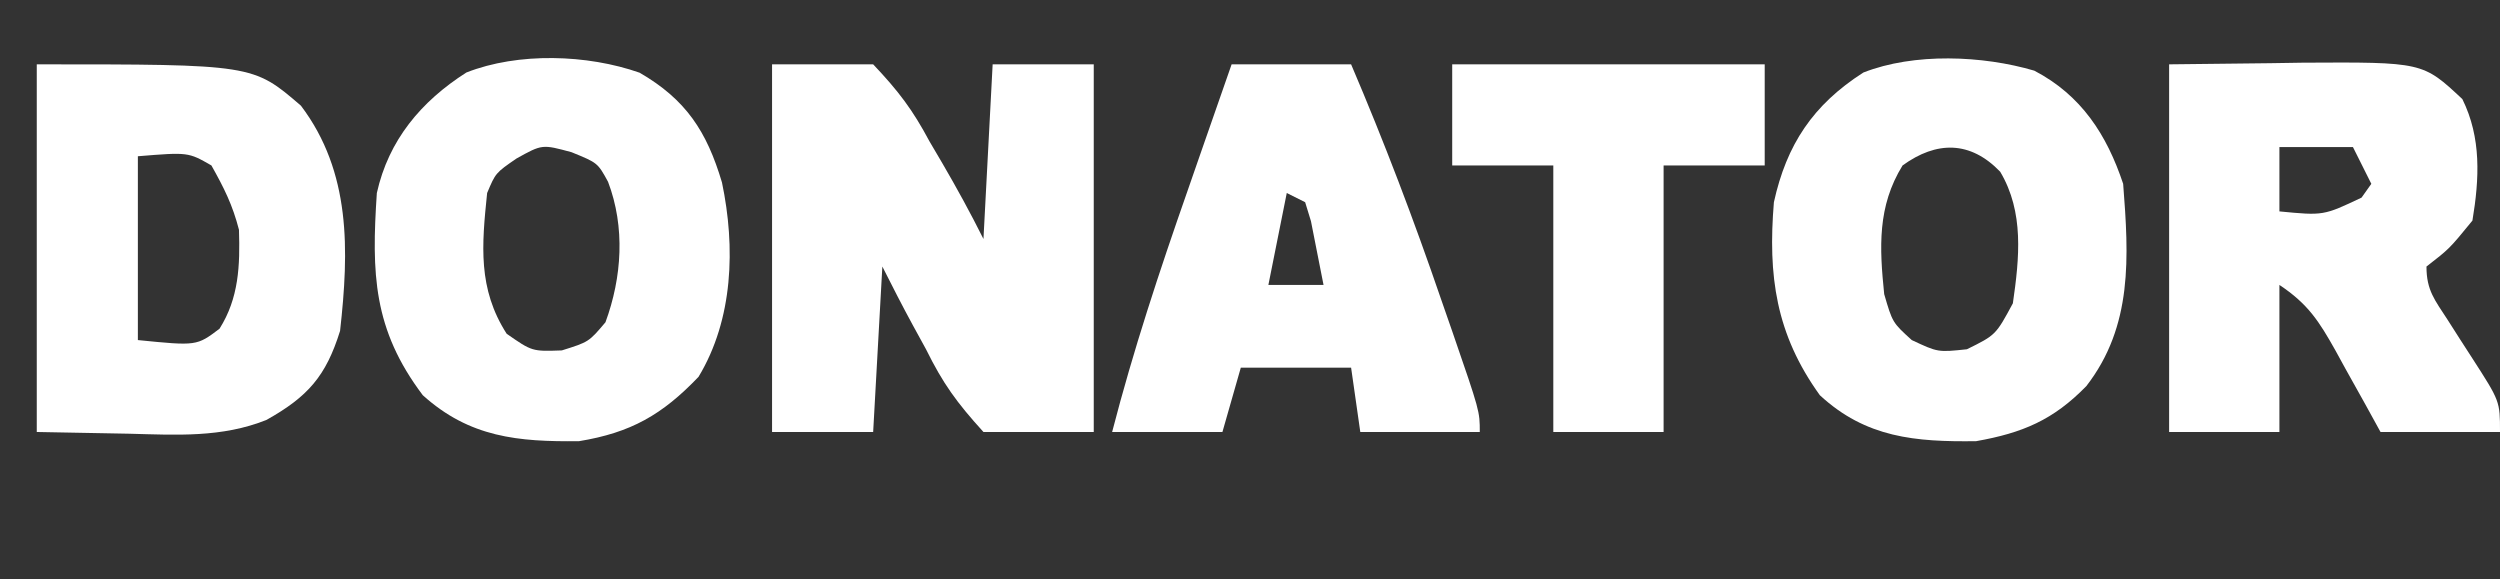
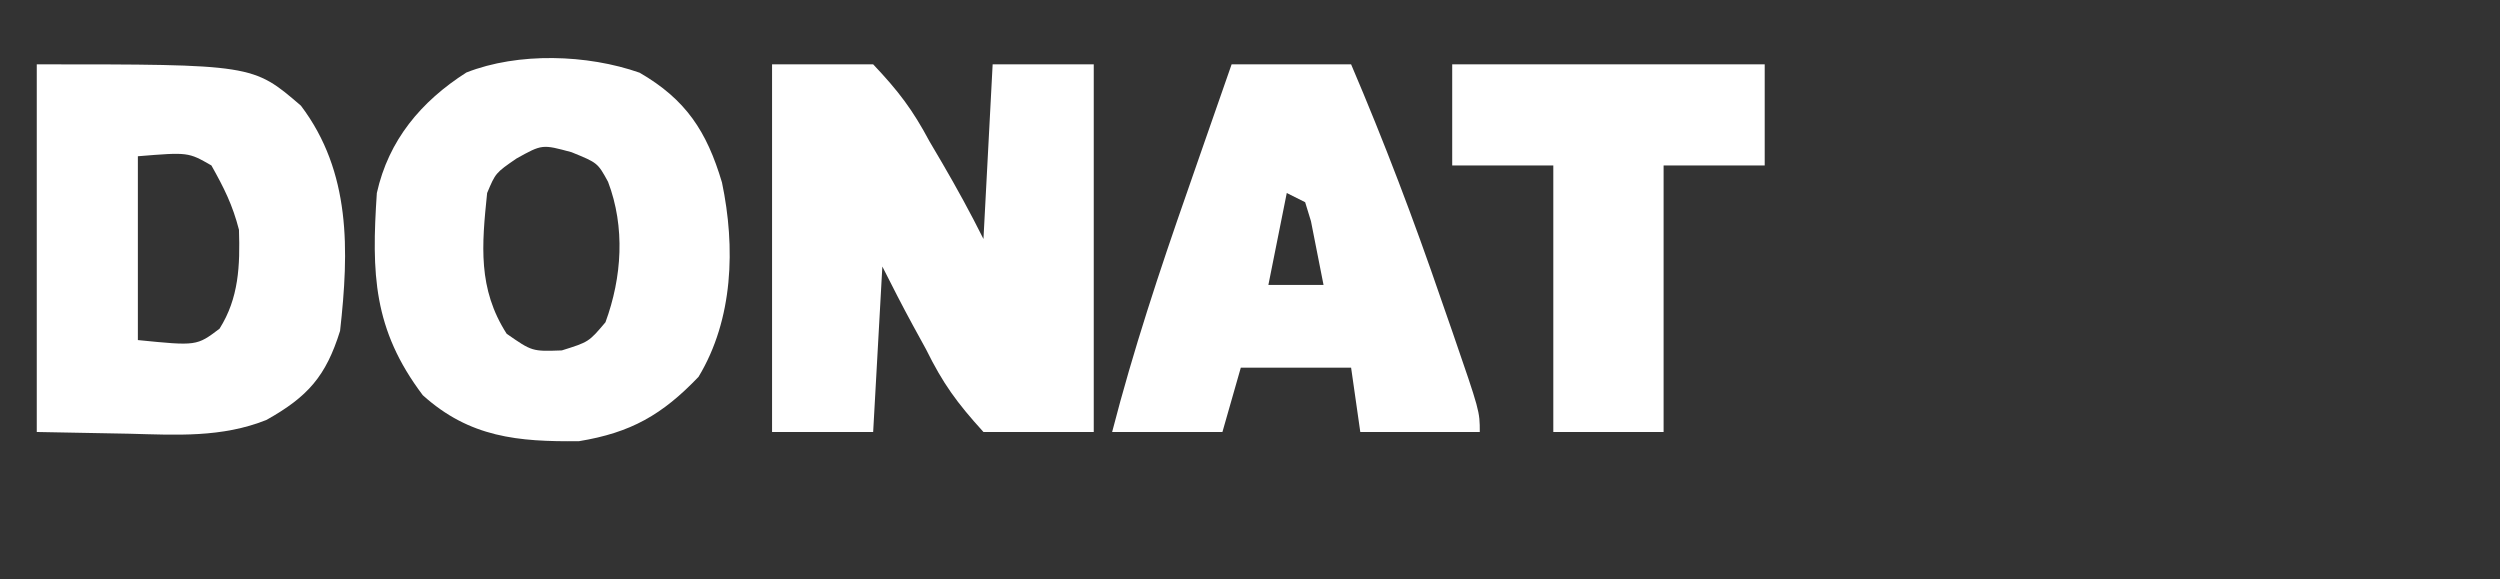
<svg xmlns="http://www.w3.org/2000/svg" version="1.1" width="272" height="63">
  <rect width="100%" height="100%" fill="#333333" stroke="none" />
  <path d="M0 0 C3.63 0 7.26 0 11 0 C13.781 2.945 15.284 4.925 17.125 8.375 C17.825 9.566 17.825 9.566 18.539 10.781 C20.113 13.481 21.603 16.205 23 19 C23.33 12.73 23.66 6.46 24 0 C27.63 0 31.26 0 35 0 C35 13.2 35 26.4 35 40 C31.04 40 27.08 40 23 40 C20.089 36.796 18.596 34.736 16.75 31 C16.279 30.141 15.809 29.283 15.324 28.398 C14.175 26.288 13.082 24.146 12 22 C11.67 27.94 11.34 33.88 11 40 C7.37 40 3.74 40 0 40 C0 26.8 0 13.6 0 0 Z " fill="#FFFFFF" transform="translate(84,7)" />
-   <path d="M0 0 C3.651 -0.041 7.301 -0.083 11.062 -0.125 C12.768 -0.152 12.768 -0.152 14.508 -0.18 C27.596 -0.252 27.596 -0.252 31.906 3.785 C33.987 8 33.758 12.437 33 17 C30.5 20.062 30.5 20.062 28 22 C28 24.593 28.908 25.646 30.312 27.812 C30.993 28.88 30.993 28.88 31.688 29.969 C32.121 30.639 32.554 31.309 33 32 C36 36.655 36 36.655 36 40 C31.71 40 27.42 40 23 40 C22.457 39.013 21.915 38.025 21.355 37.008 C20.633 35.713 19.911 34.419 19.188 33.125 C18.831 32.474 18.475 31.823 18.107 31.152 C16.299 27.934 15.12 26.08 12 24 C12 29.28 12 34.56 12 40 C8.04 40 4.08 40 0 40 C0 26.8 0 13.6 0 0 Z M12 9 C12 11.31 12 13.62 12 16 C16.793 16.465 16.793 16.465 20.938 14.5 C21.288 14.005 21.639 13.51 22 13 C21.34 11.68 20.68 10.36 20 9 C17.36 9 14.72 9 12 9 Z " fill="#FFFFFF" transform="translate(236,7)" />
  <path d="M0 0 C5.024 2.91 7.303 6.362 8.961 11.945 C10.437 18.99 10.197 26.826 6.41 33.09 C2.459 37.221 -0.954 39.166 -6.59 40.09 C-13.218 40.167 -18.497 39.686 -23.59 35.09 C-29.003 27.921 -29.172 21.847 -28.59 13.09 C-27.315 7.347 -23.781 3.126 -18.852 -0.02 C-13.203 -2.244 -5.68 -1.996 0 0 Z M-13.402 9.34 C-15.672 10.905 -15.672 10.905 -16.59 13.09 C-17.178 18.774 -17.611 23.498 -14.465 28.402 C-11.695 30.331 -11.695 30.331 -8.465 30.215 C-5.529 29.296 -5.529 29.296 -3.715 27.152 C-1.917 22.258 -1.556 16.808 -3.434 11.871 C-4.561 9.809 -4.561 9.809 -7.402 8.652 C-10.602 7.782 -10.602 7.782 -13.402 9.34 Z " fill="#FFFFFF" transform="translate(69.59,7.91)" />
-   <path d="M0 0 C5.117 2.675 7.885 6.964 9.668 12.312 C10.284 20.264 10.735 27.756 5.668 34.312 C2.069 38.008 -1.271 39.415 -6.332 40.312 C-12.916 40.399 -18.326 39.952 -23.332 35.312 C-28.127 28.662 -28.994 22.314 -28.332 14.312 C-26.956 8.061 -24.09 3.716 -18.598 0.203 C-13.09 -1.962 -5.629 -1.659 0 0 Z M-14.332 10.312 C-17.081 14.77 -16.85 19.232 -16.332 24.312 C-15.43 27.406 -15.43 27.406 -13.332 29.312 C-10.486 30.648 -10.486 30.648 -7.332 30.312 C-4.191 28.761 -4.191 28.761 -2.332 25.312 C-1.62 20.383 -1.096 15.388 -3.711 10.996 C-6.965 7.617 -10.63 7.632 -14.332 10.312 Z " fill="#FFFFFF" transform="translate(221.332,7.688)" />
-   <path d="M0 0 C23.516 0 23.516 0 28.742 4.5 C34.199 11.726 33.979 20.246 33 29 C31.459 33.942 29.489 36.164 25 38.684 C20.139 40.634 15.218 40.324 10.062 40.188 C6.742 40.126 3.421 40.064 0 40 C0 26.8 0 13.6 0 0 Z M11 10 C11 16.6 11 23.2 11 30 C17.4 30.64 17.4 30.64 19.883 28.766 C21.993 25.431 22.122 21.877 22 18 C21.307 15.307 20.385 13.462 19 11 C16.478 9.553 16.478 9.553 11 10 Z " fill="#FFFFFF" transform="translate(4,7)" />
+   <path d="M0 0 C23.516 0 23.516 0 28.742 4.5 C34.199 11.726 33.979 20.246 33 29 C31.459 33.942 29.489 36.164 25 38.684 C20.139 40.634 15.218 40.324 10.062 40.188 C6.742 40.126 3.421 40.064 0 40 C0 26.8 0 13.6 0 0 M11 10 C11 16.6 11 23.2 11 30 C17.4 30.64 17.4 30.64 19.883 28.766 C21.993 25.431 22.122 21.877 22 18 C21.307 15.307 20.385 13.462 19 11 C16.478 9.553 16.478 9.553 11 10 Z " fill="#FFFFFF" transform="translate(4,7)" />
  <path d="M0 0 C4.29 0 8.58 0 13 0 C16.607 8.445 19.836 16.939 22.812 25.625 C23.219 26.794 23.626 27.963 24.045 29.168 C27 37.74 27 37.74 27 40 C22.71 40 18.42 40 14 40 C13.67 37.69 13.34 35.38 13 33 C9.04 33 5.08 33 1 33 C0.34 35.31 -0.32 37.62 -1 40 C-4.96 40 -8.92 40 -13 40 C-10.702 31.106 -7.844 22.474 -4.812 13.812 C-4.344 12.466 -3.876 11.119 -3.408 9.771 C-2.277 6.513 -1.138 3.256 0 0 Z M6 14 C5.34 17.3 4.68 20.6 4 24 C5.98 24 7.96 24 10 24 C9.719 22.519 9.425 21.04 9.125 19.562 C8.881 18.327 8.881 18.327 8.633 17.066 C8.424 16.384 8.215 15.703 8 15 C7.34 14.67 6.68 14.34 6 14 Z " fill="#FFFFFF" transform="translate(134,7)" />
  <path d="M0 0 C11.22 0 22.44 0 34 0 C34 3.63 34 7.26 34 11 C30.37 11 26.74 11 23 11 C23 20.57 23 30.14 23 40 C19.04 40 15.08 40 11 40 C11 30.43 11 20.86 11 11 C7.37 11 3.74 11 0 11 C0 7.37 0 3.74 0 0 Z " fill="#FFFFFF" transform="translate(158,7)" />
</svg>